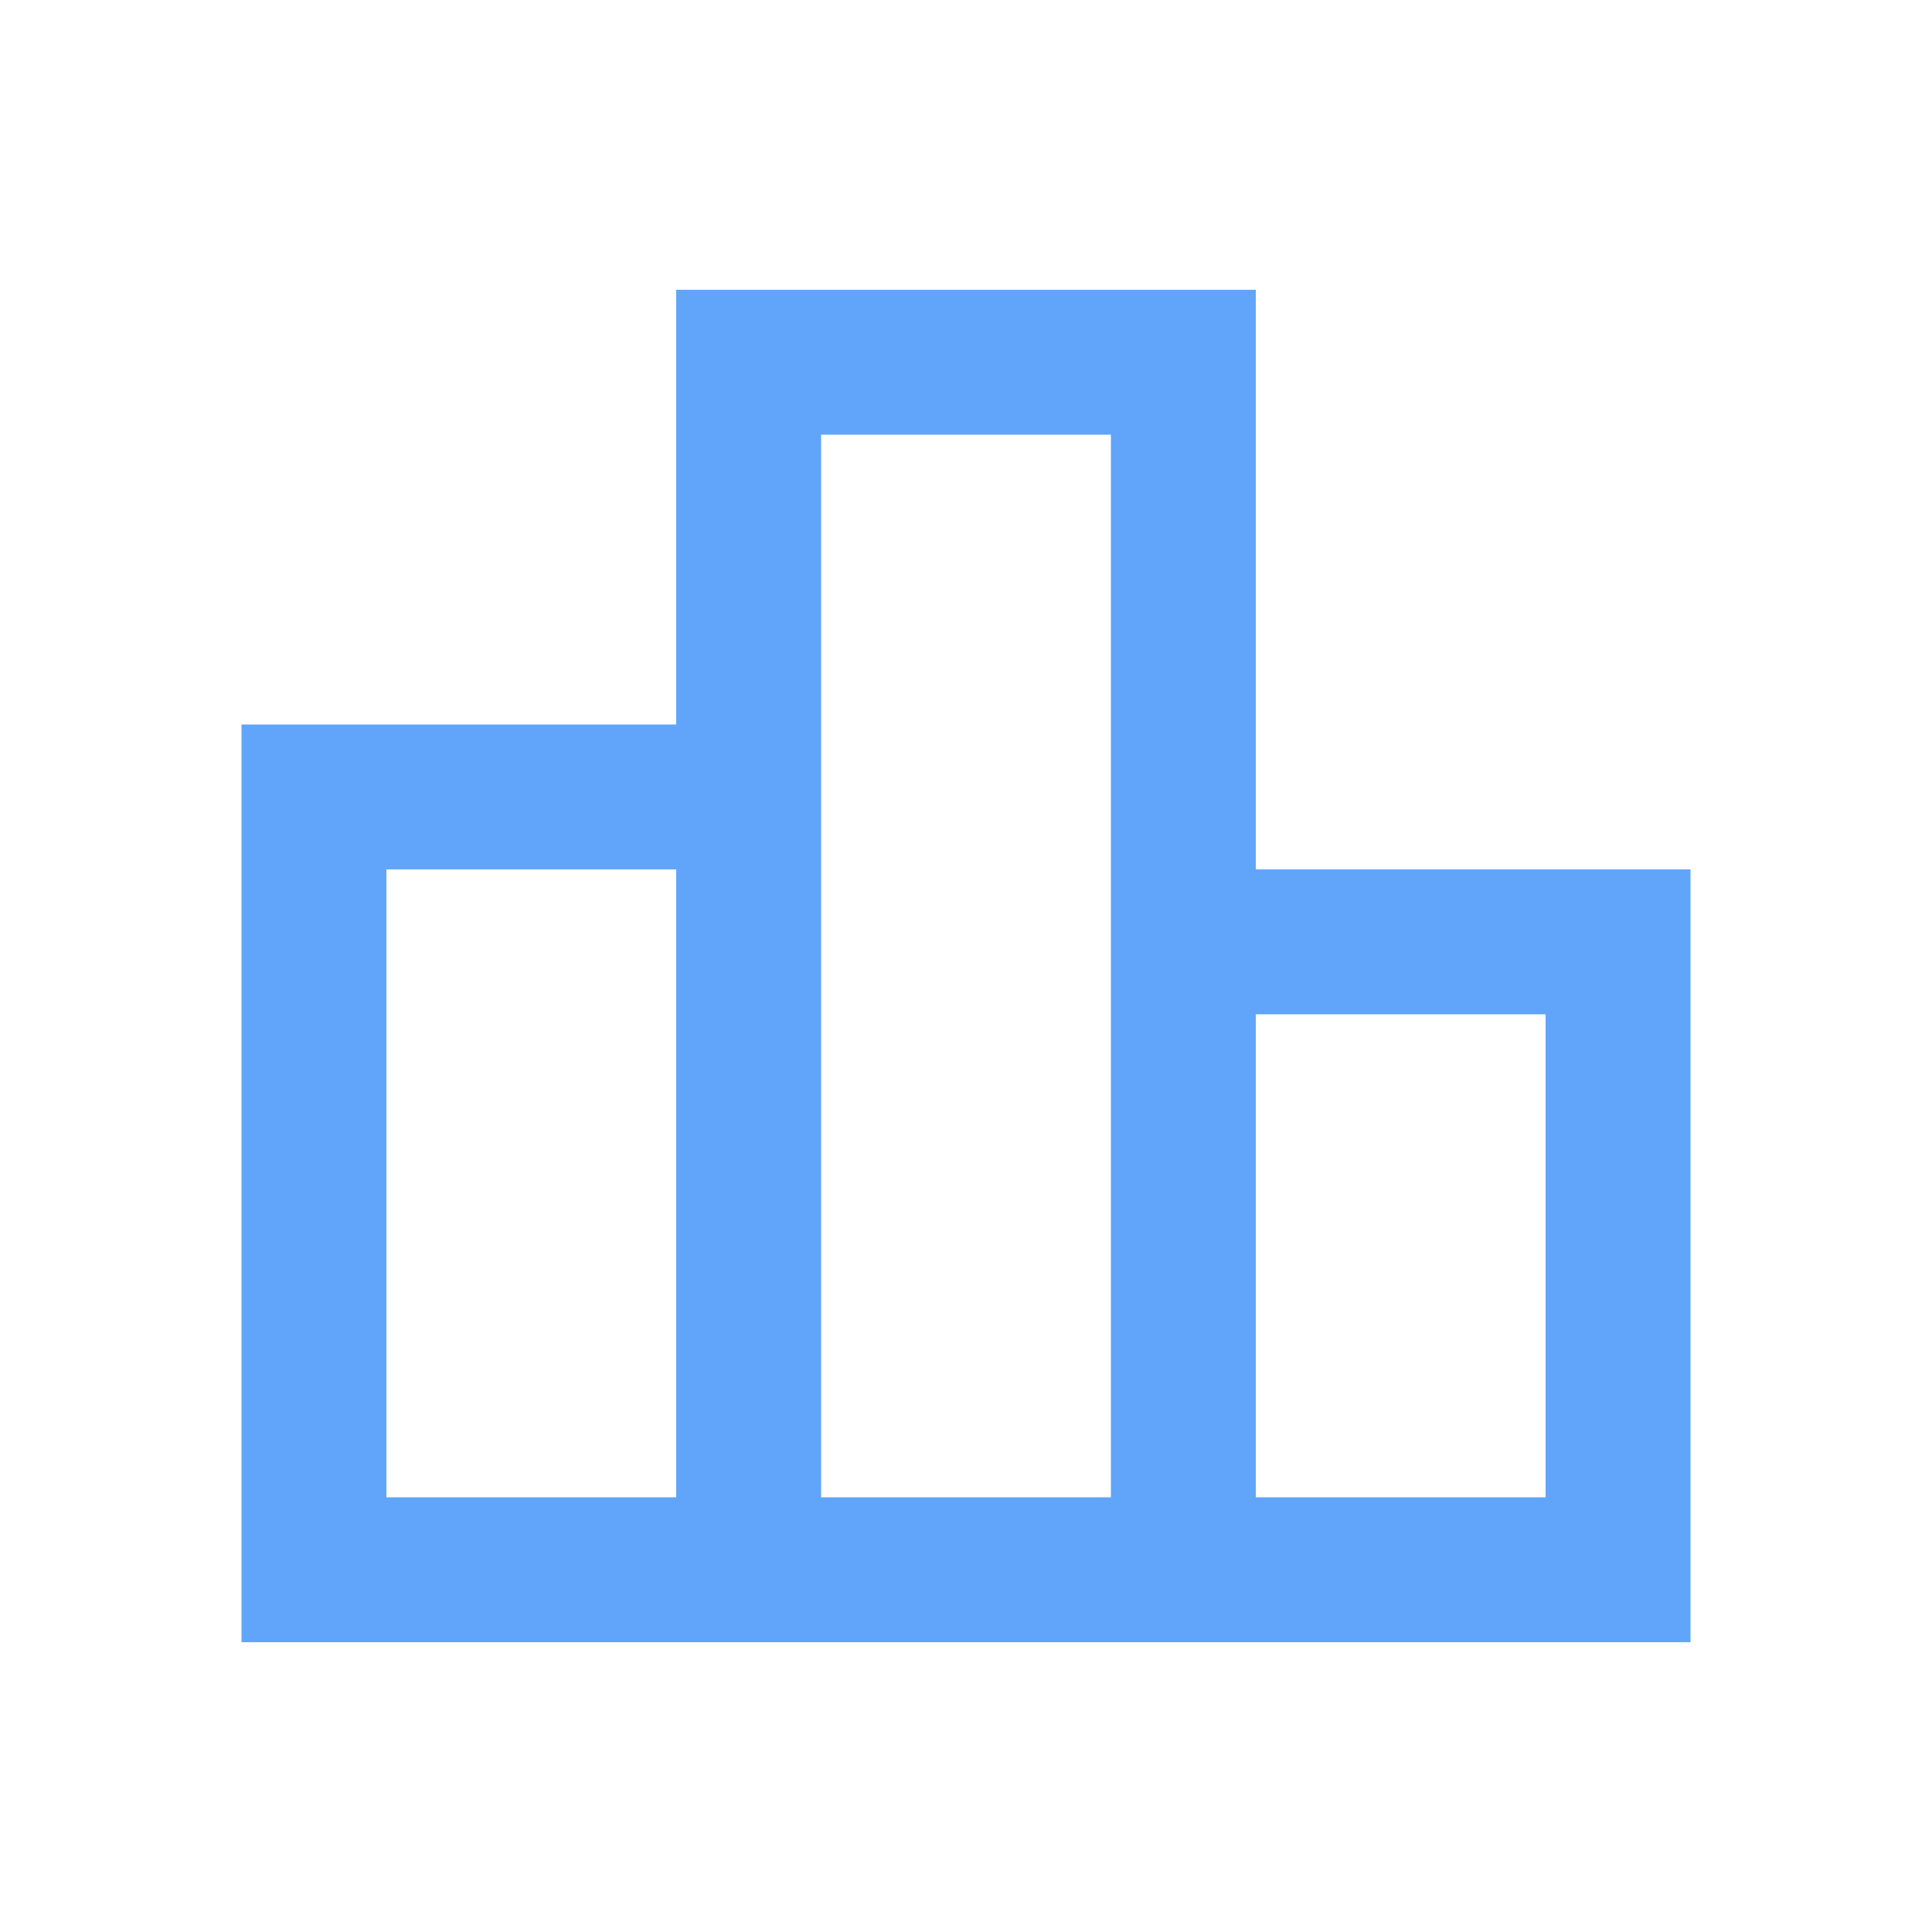
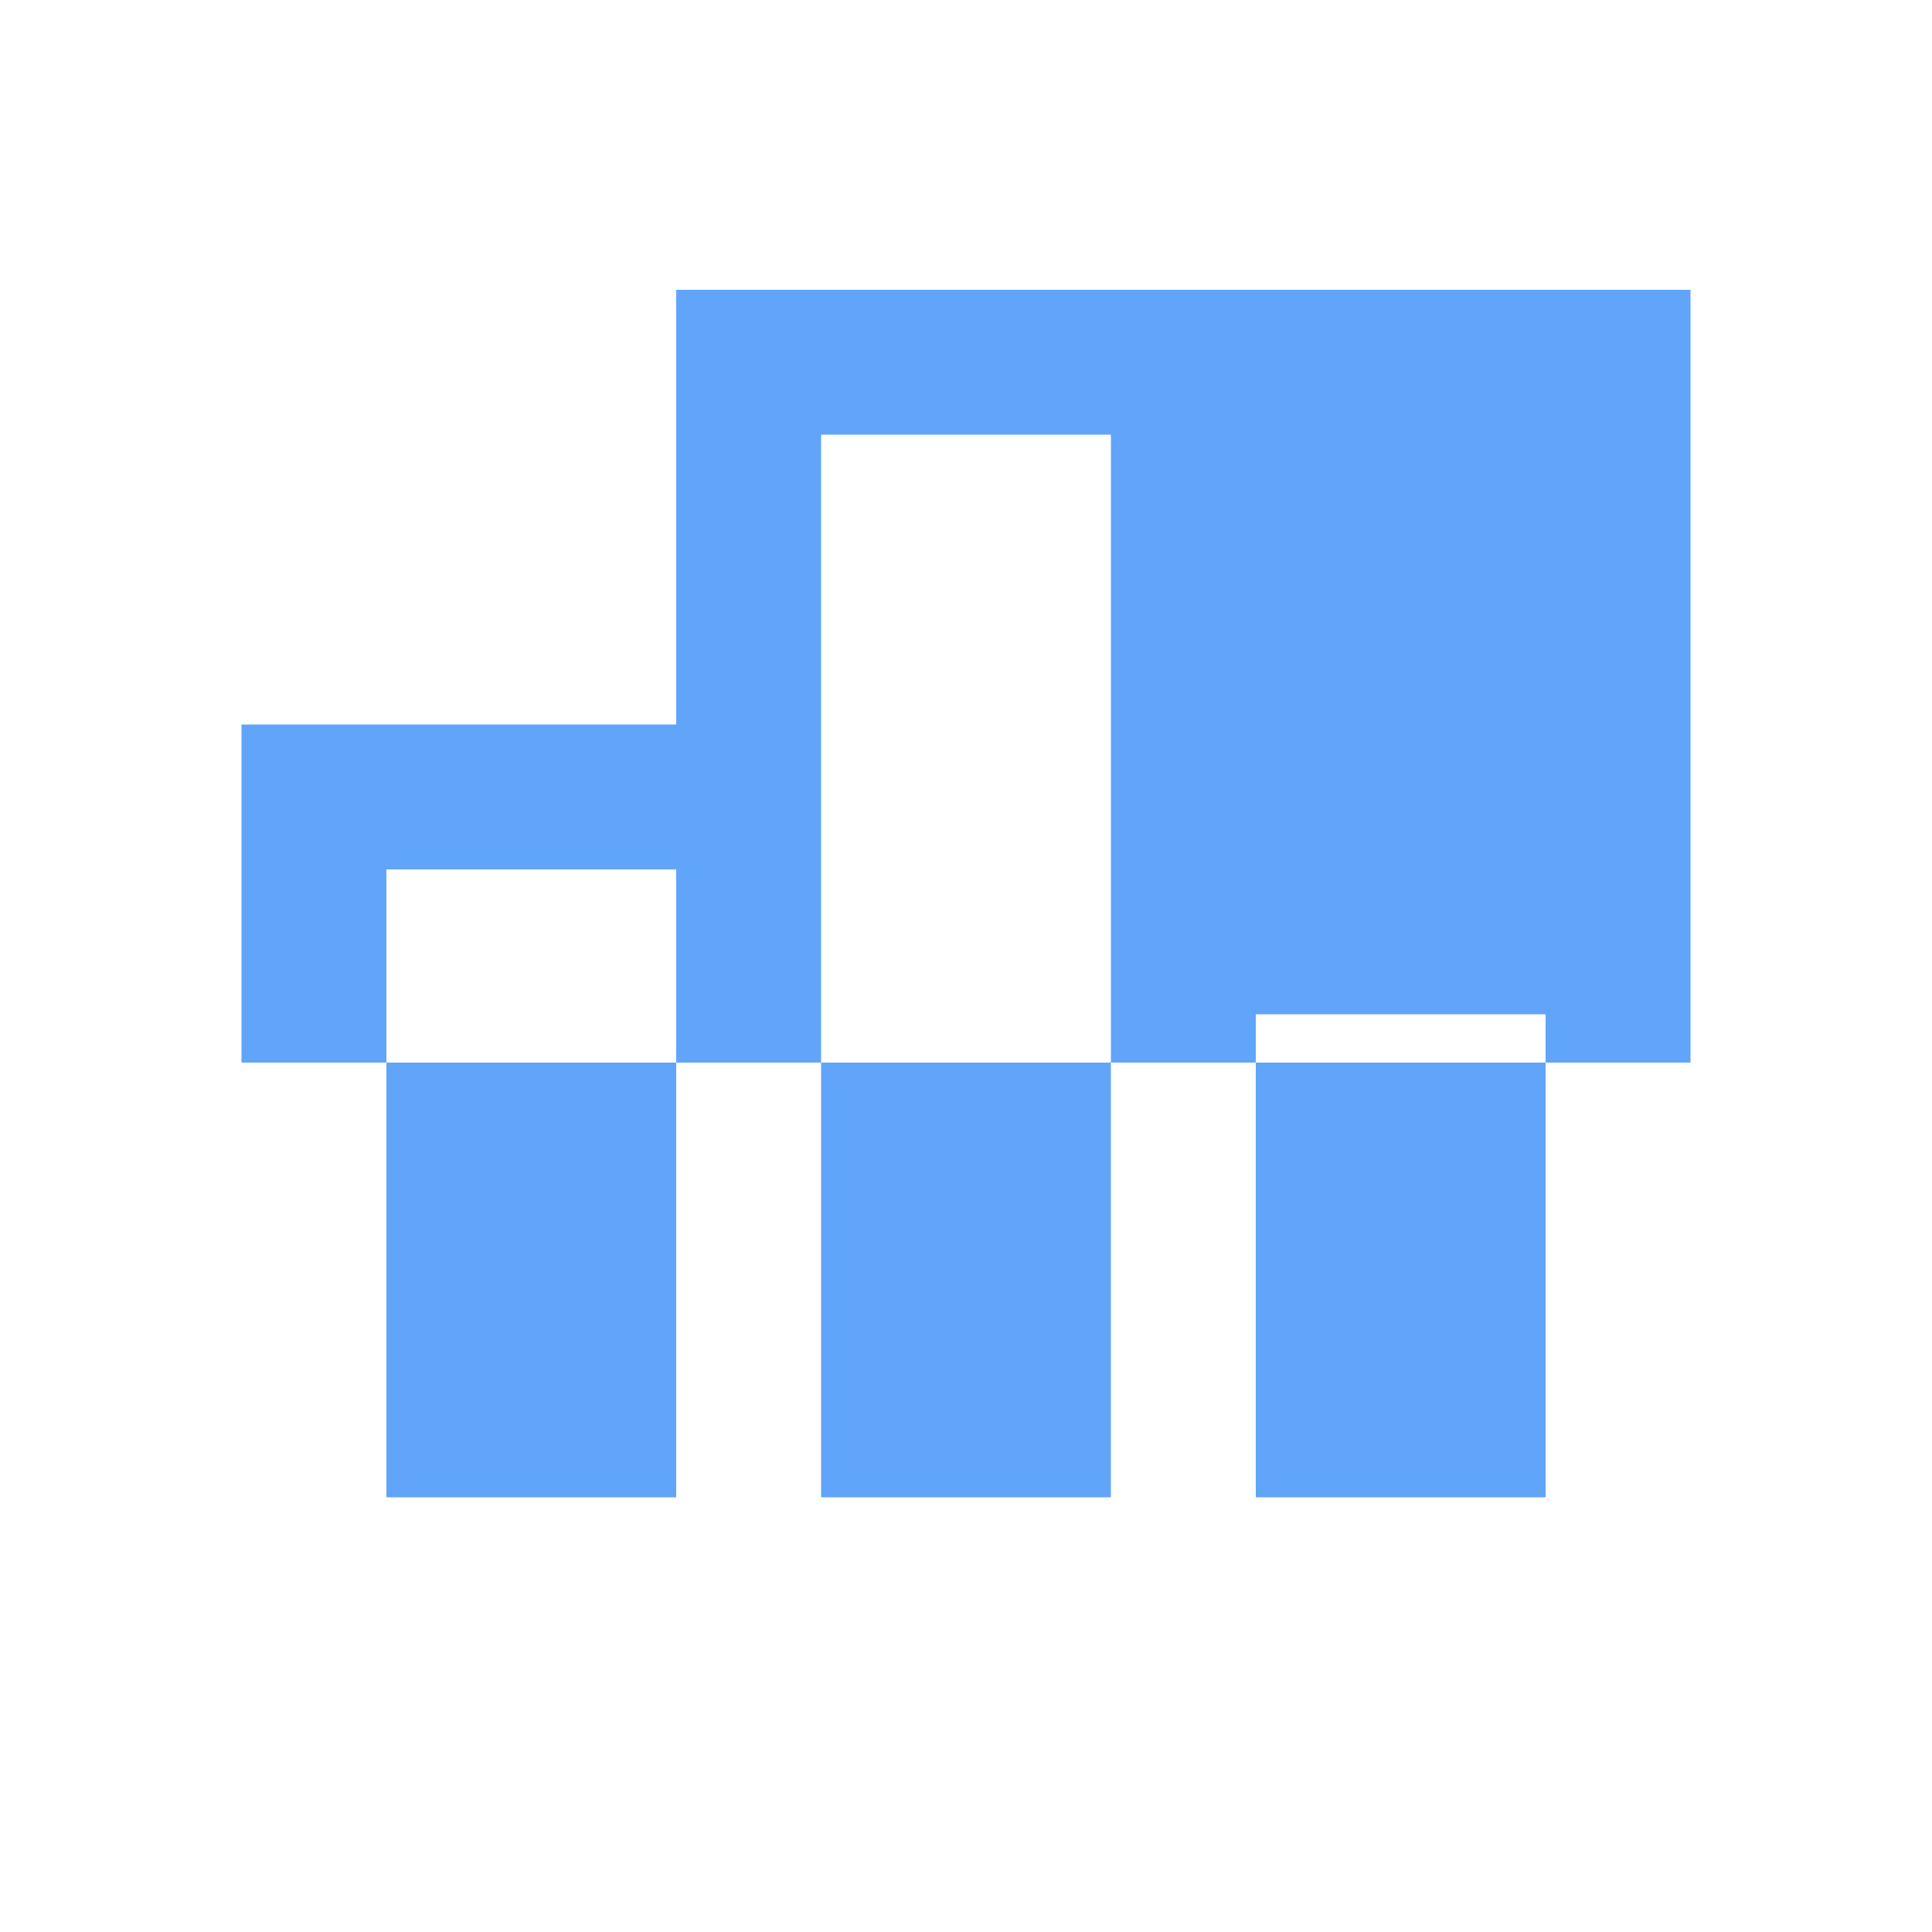
<svg xmlns="http://www.w3.org/2000/svg" height="20px" viewBox="0 -960 960 960" width="20px" fill="#60A5FA">
-   <path d="M192-216h144v-312H192v312Zm216 0h144v-528H408v528Zm216 0h144v-240H624v240Zm-504 72v-456h216v-216h288v288h216v384H120Z" />
+   <path d="M192-216h144v-312H192v312Zm216 0h144v-528H408v528Zm216 0h144v-240H624v240Zm-504 72v-456h216v-216h288h216v384H120Z" />
</svg>